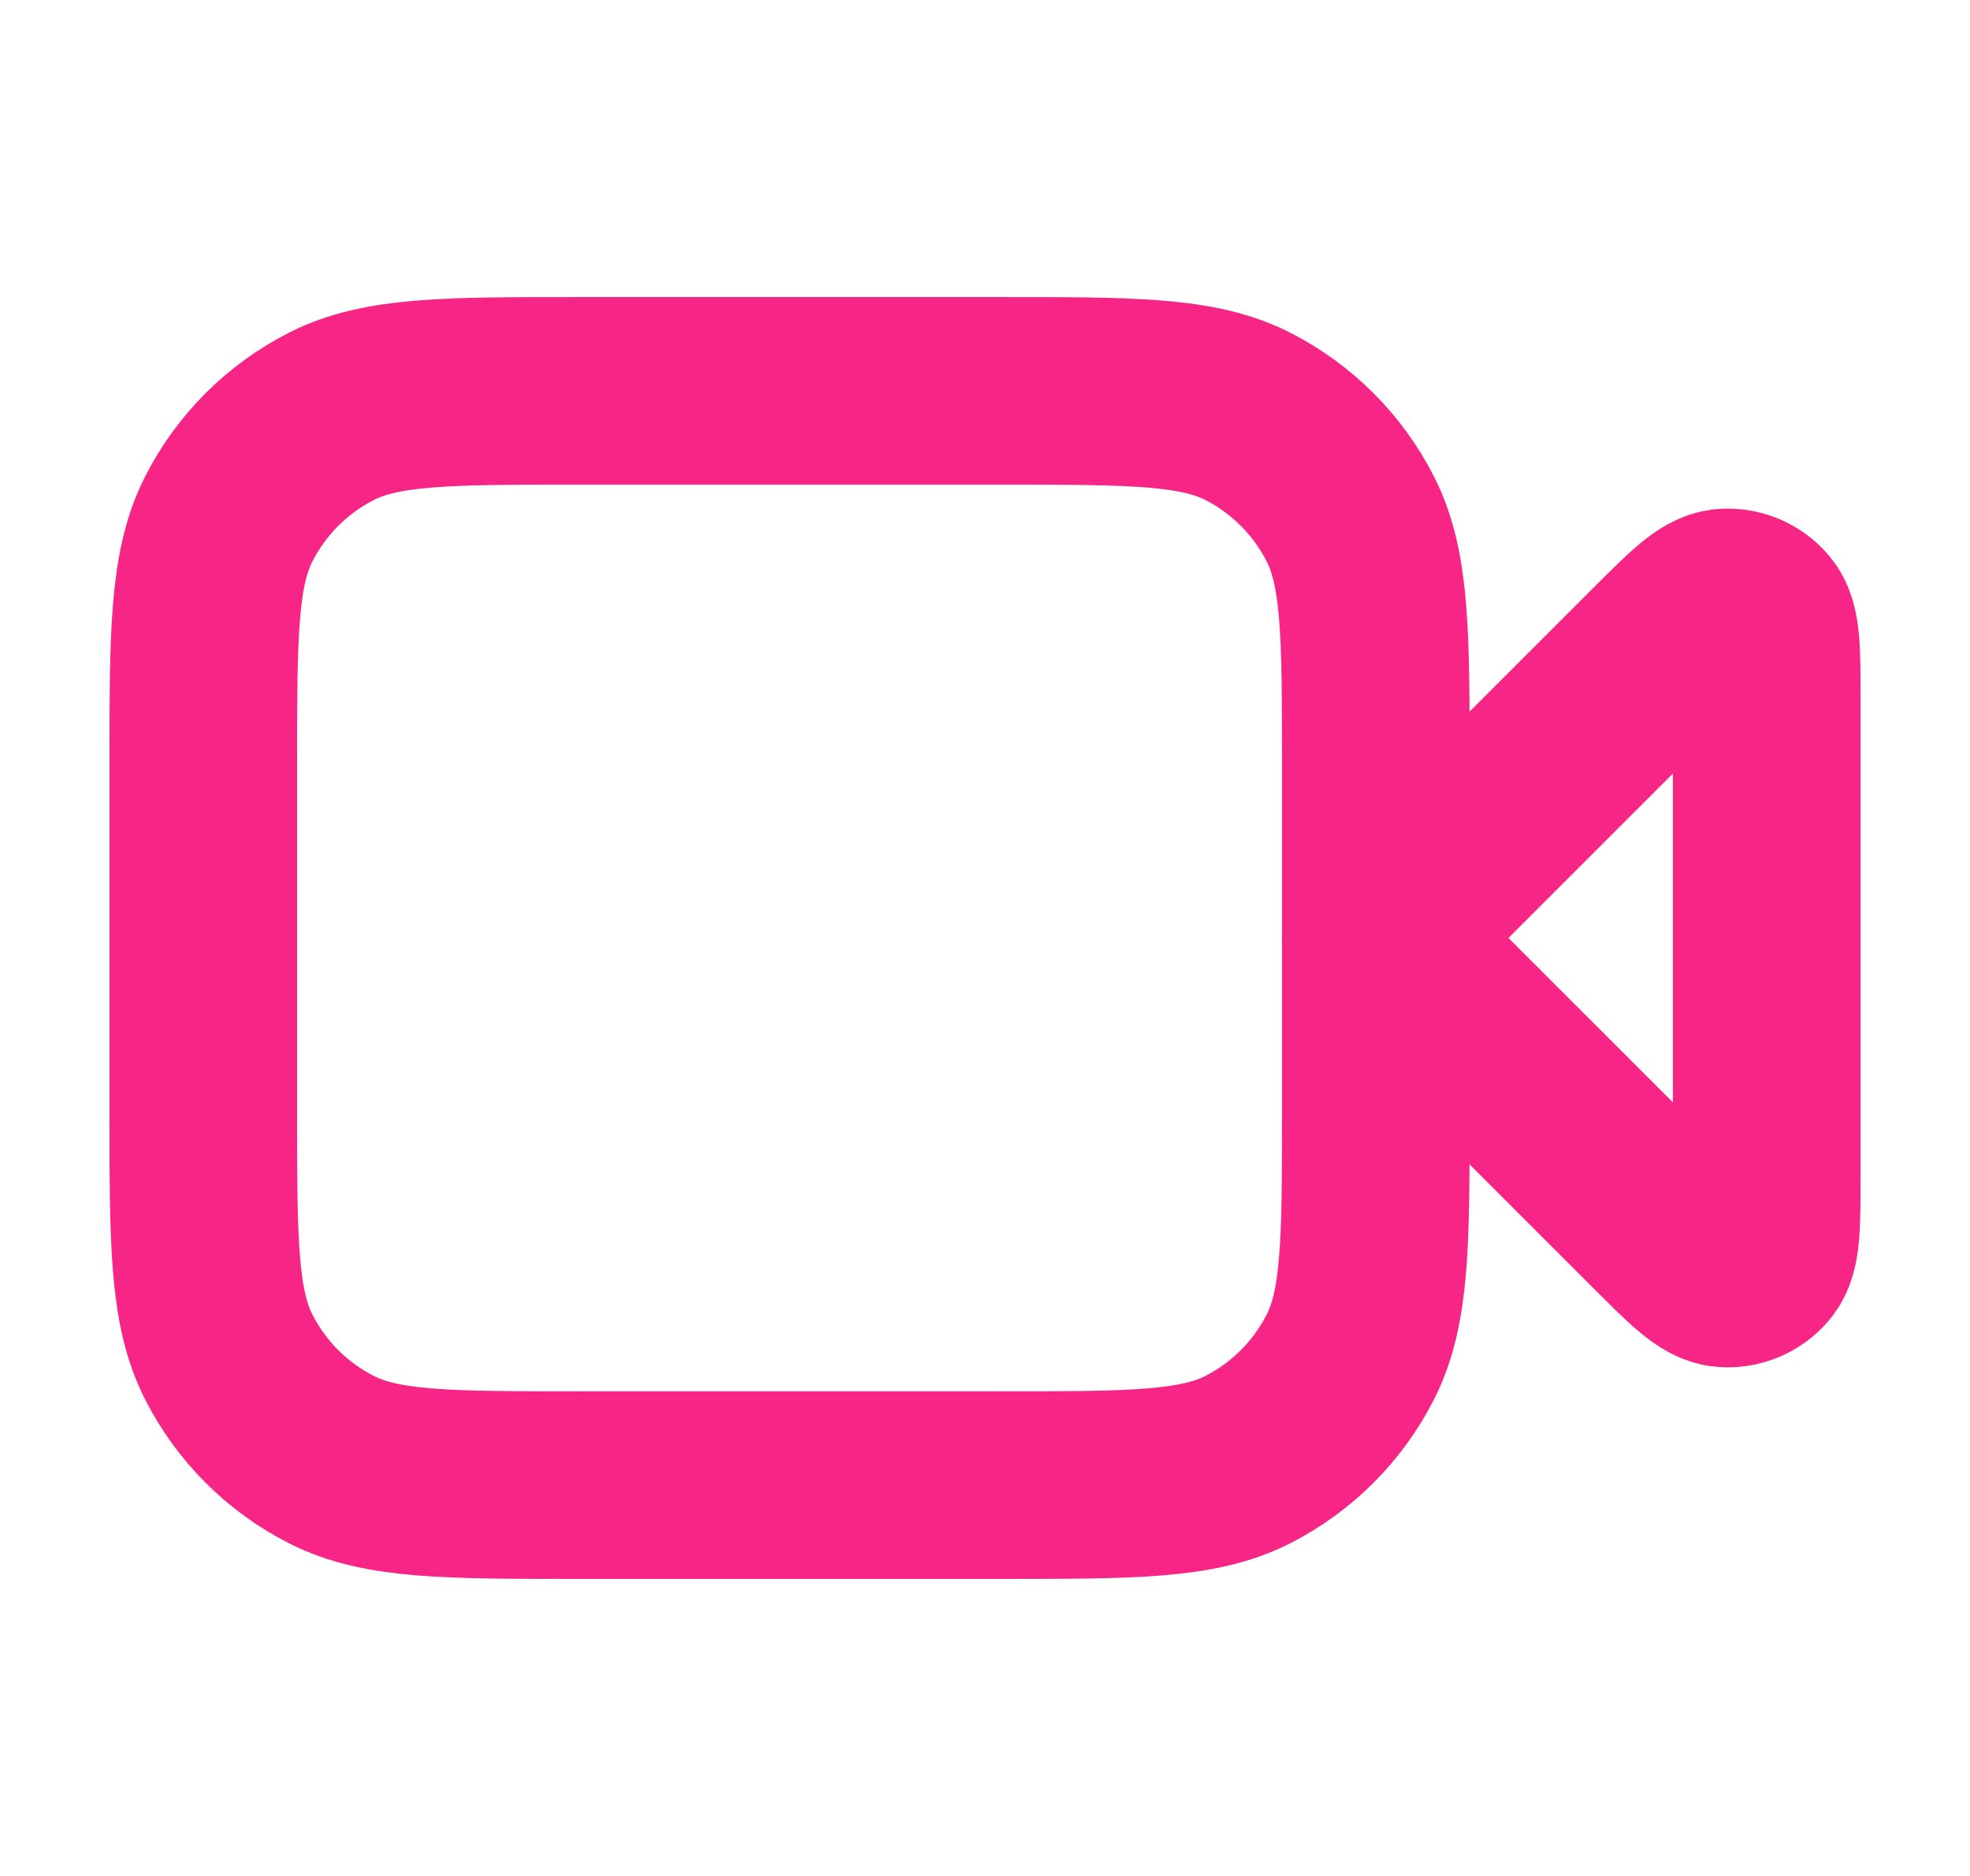
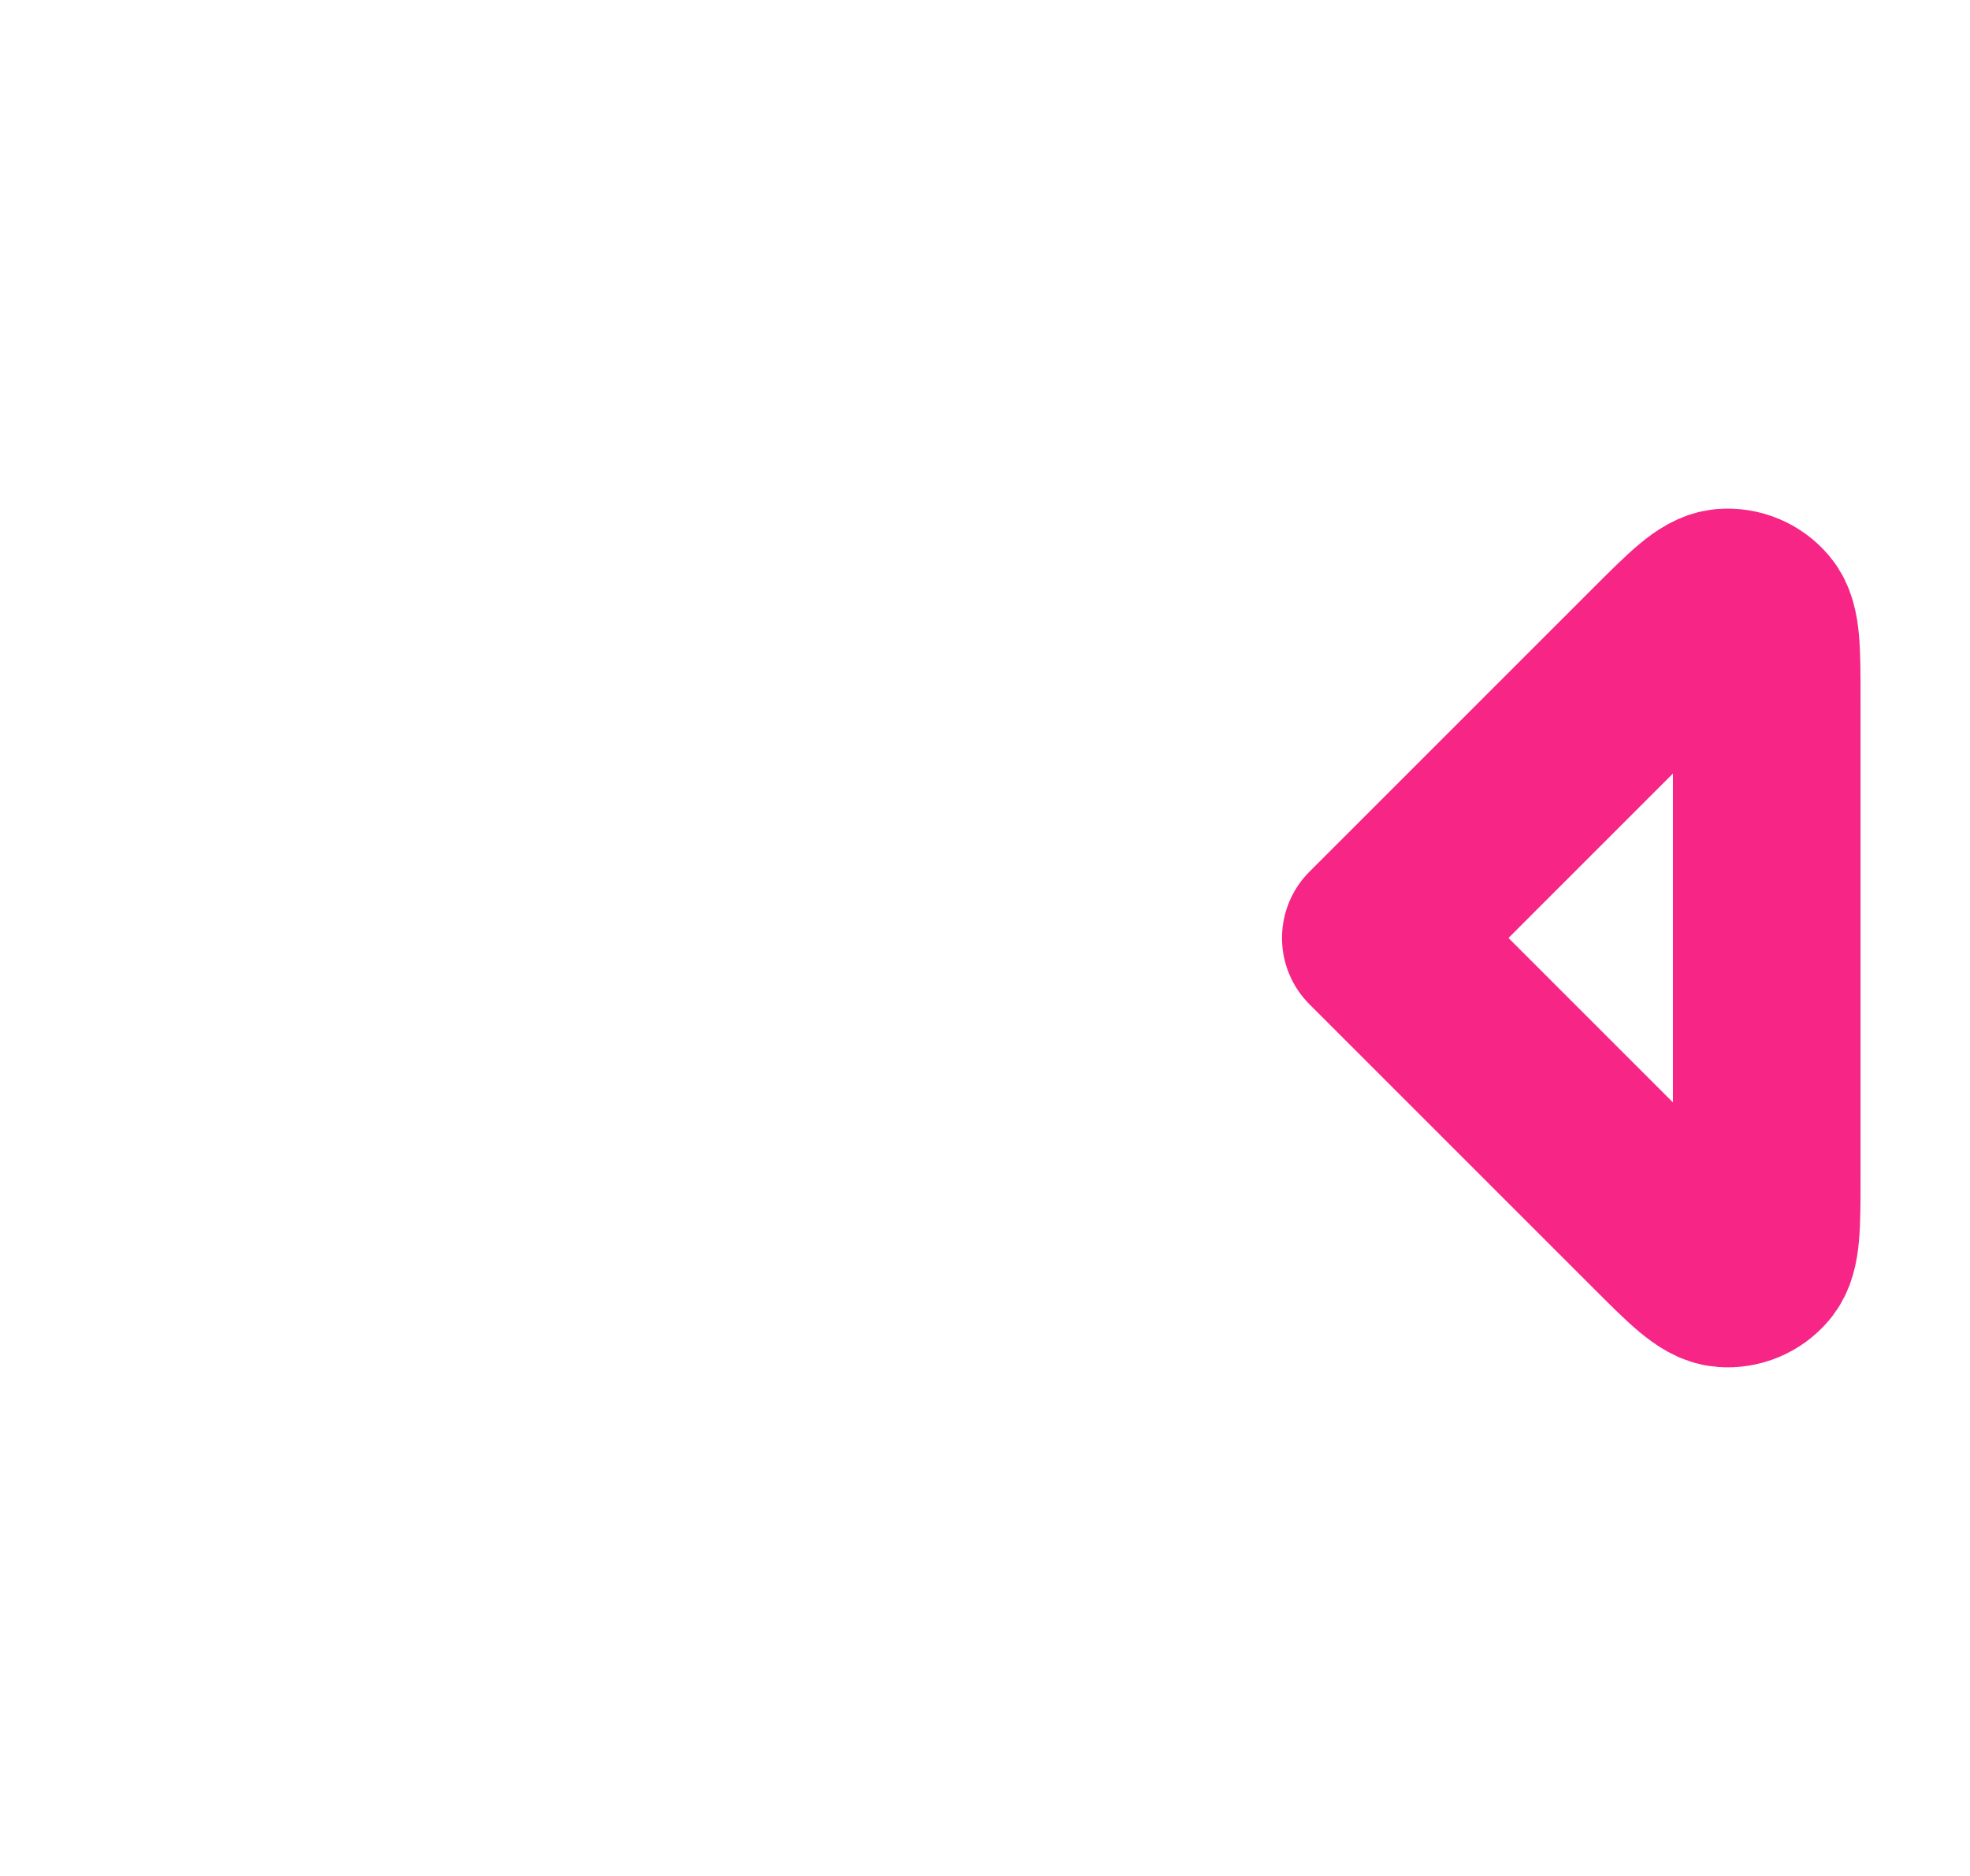
<svg xmlns="http://www.w3.org/2000/svg" width="21" height="20" viewBox="0 0 21 20" fill="none">
  <path d="M18.833 7.443C18.833 6.938 18.833 6.686 18.733 6.569C18.647 6.467 18.517 6.413 18.384 6.424C18.231 6.436 18.052 6.615 17.695 6.971L14.666 10L17.695 13.029C18.052 13.386 18.231 13.564 18.384 13.576C18.517 13.587 18.647 13.533 18.733 13.431C18.833 13.315 18.833 13.062 18.833 12.557V7.443Z" stroke="#F72585" stroke-width="2" stroke-linecap="round" stroke-linejoin="round" />
-   <path d="M2.167 8.167C2.167 6.767 2.167 6.067 2.439 5.532C2.679 5.061 3.061 4.679 3.532 4.439C4.066 4.167 4.766 4.167 6.167 4.167H10.666C12.067 4.167 12.767 4.167 13.302 4.439C13.772 4.679 14.154 5.061 14.394 5.532C14.666 6.067 14.666 6.767 14.666 8.167V11.833C14.666 13.233 14.666 13.934 14.394 14.468C14.154 14.939 13.772 15.321 13.302 15.561C12.767 15.833 12.067 15.833 10.666 15.833H6.167C4.766 15.833 4.066 15.833 3.532 15.561C3.061 15.321 2.679 14.939 2.439 14.468C2.167 13.934 2.167 13.233 2.167 11.833V8.167Z" stroke="#F72585" stroke-width="2" stroke-linecap="round" stroke-linejoin="round" />
</svg>